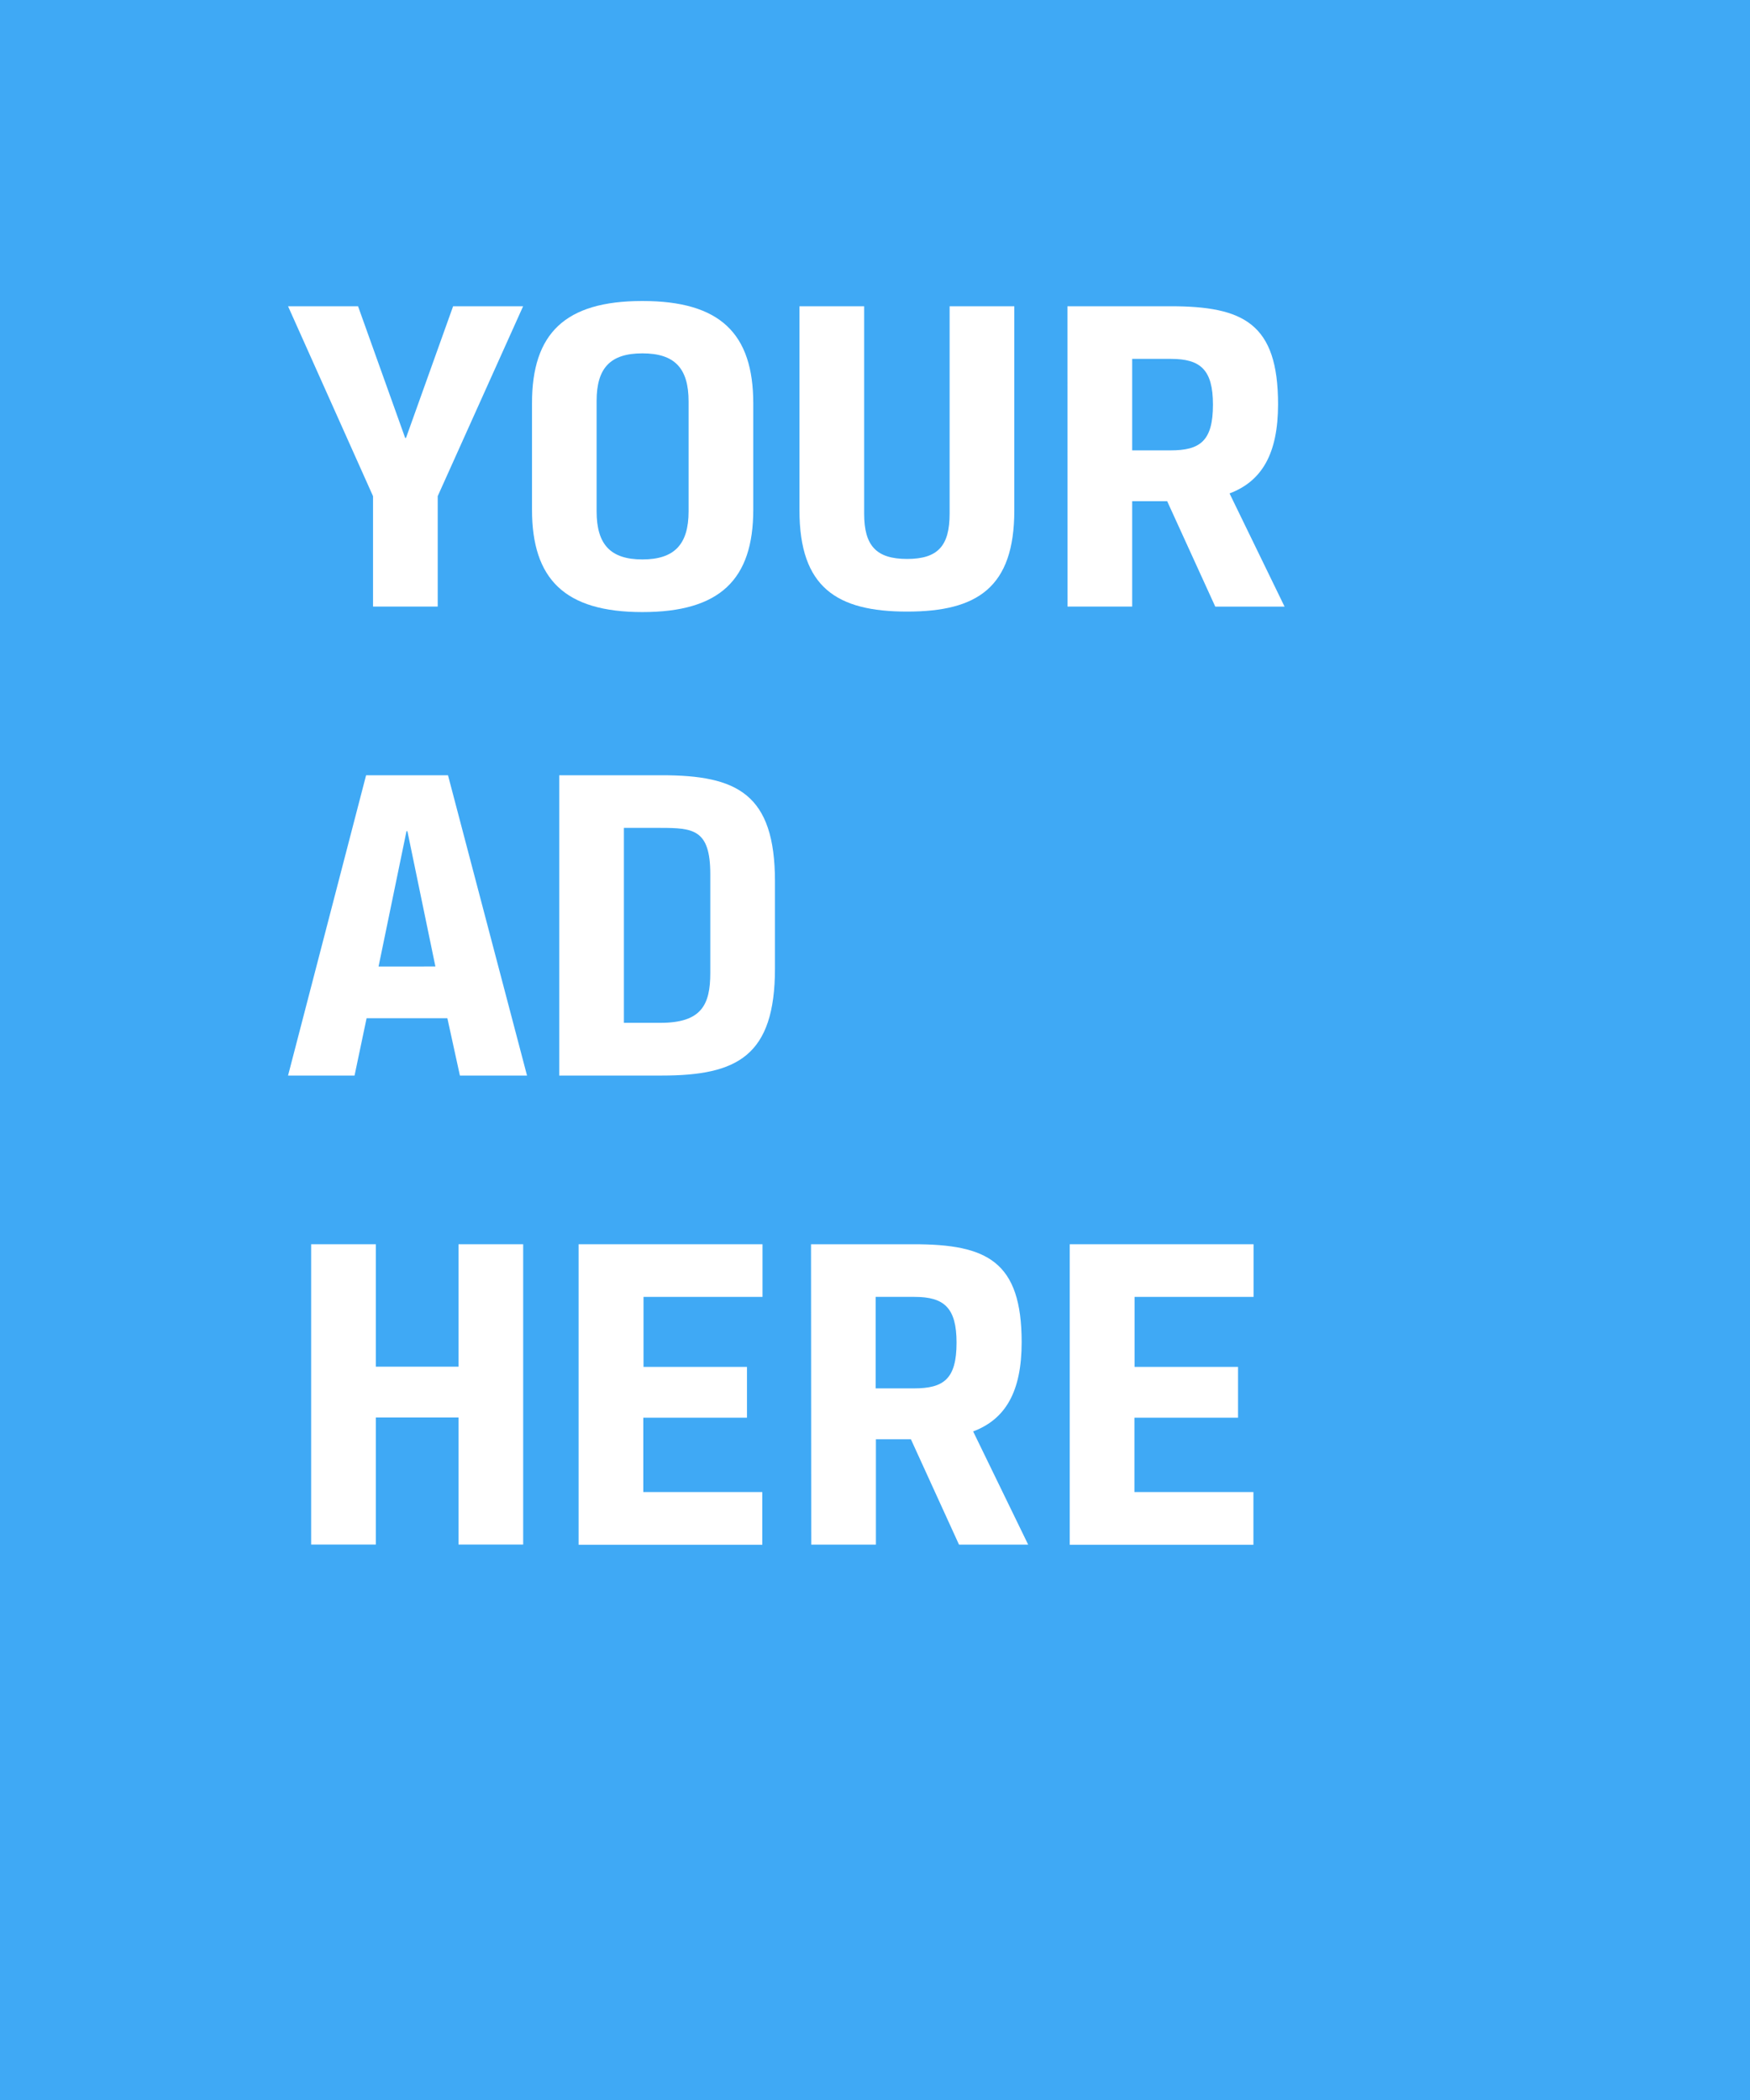
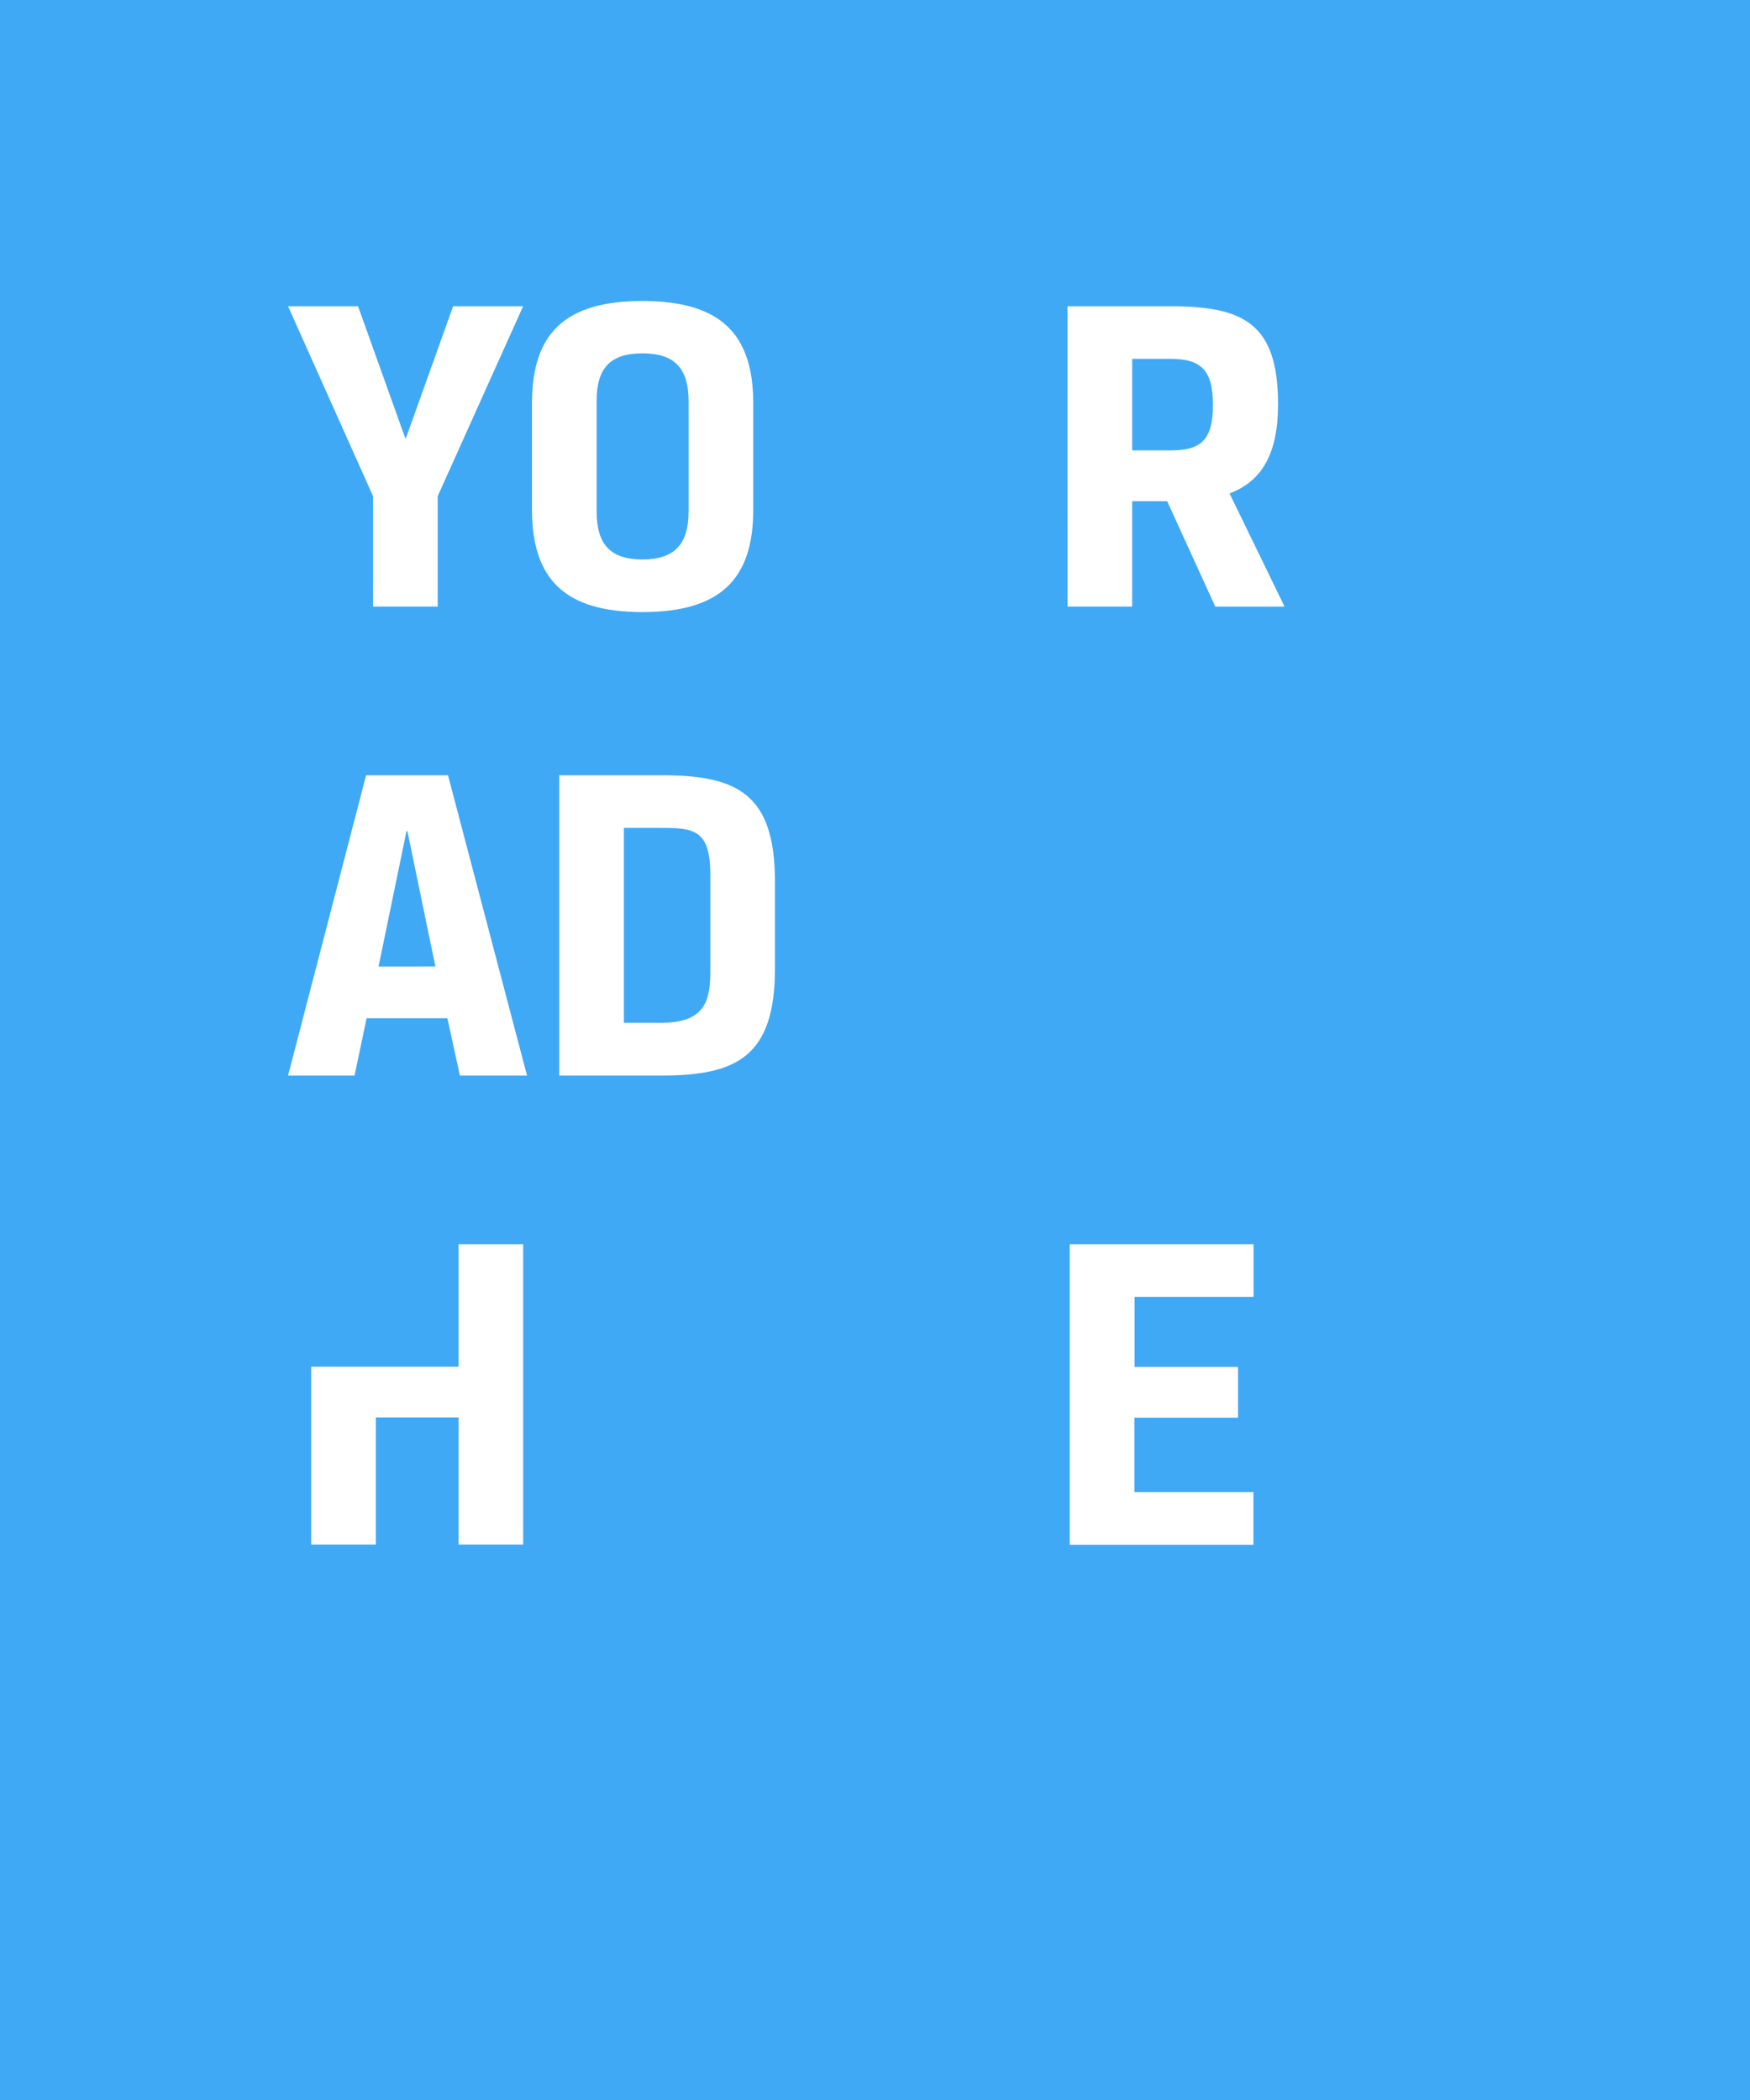
<svg xmlns="http://www.w3.org/2000/svg" id="Layer_1" data-name="Layer 1" viewBox="0 0 250 300">
  <defs>
    <style>.cls-1{fill:#3fa9f5;}.cls-2{fill:#fff;}</style>
  </defs>
  <rect class="cls-1" x="-0.5" y="-1.5" width="252" height="304" />
-   <path d="M251-1V302H0V-1H251m1-1H-1V303H252V-2Z" />
  <path class="cls-2" d="M53.29,70.88,41.15,43.75h10l6.73,18.81H58l6.73-18.81h10L62.53,70.88V86.65H53.29Z" />
  <path class="cls-2" d="M76,57.61C76,47.65,80.68,43,91.77,43s15.84,4.62,15.84,14.65V72.79c0,10-4.75,14.65-15.84,14.65S76,82.75,76,72.79Zm22.37-.26c0-4.76-2-6.87-6.6-6.87s-6.54,2.11-6.54,6.8V73.05c0,4.75,2,6.87,6.54,6.87s6.6-2.12,6.6-6.87Z" />
-   <path class="cls-2" d="M123.45,43.75V73.38c0,4.56,1.71,6.47,6.14,6.47s6.07-1.91,6.07-6.47V43.75h9.24V72.92c0,11-5.28,14.45-15.31,14.45s-15.38-3.43-15.38-14.45V43.75Z" />
  <path class="cls-2" d="M152.49,43.75h14.72c10.42,0,15.37,2.44,15.37,14,0,7.06-2.31,11-6.93,12.74l7.86,16.17h-9.9L166.74,71.6h-5V86.65h-9.24Zm14.72,20.59c4.22,0,6.07-1.32,6.07-6.53,0-5-1.79-6.54-6-6.54h-5.54V64.34Z" />
  <path class="cls-2" d="M63.91,145.46H52.37l-1.72,8.19h-9.5l11.15-42.9H64l11.29,42.9H65.7Zm-9.83-7.39H62.2l-4-19.33h-.13Z" />
  <path class="cls-2" d="M79.89,153.65v-42.9H94.54c10.76,0,16.17,2.64,16.17,15.18v12.41c0,12.54-5.41,15.31-16.17,15.31Zm9.24-35.38v27.85h5.21c5.87,0,7.13-2.57,7.13-7.12V124.87c0-6.4-2.44-6.6-7.13-6.6Z" />
-   <path class="cls-2" d="M74.74,220.65H65.5V202.5H53.69v18.15H44.45v-42.9h9.24v17.49H65.5V177.75h9.24Z" />
-   <path class="cls-2" d="M82.66,177.75h26.27v7.52h-17v10h14.78v7.26H91.9v10.62h17v7.53H82.66Z" />
-   <path class="cls-2" d="M115.86,177.75h14.71c10.43,0,15.38,2.44,15.38,14,0,7.06-2.31,11-6.93,12.74l7.86,16.17H137l-6.87-15.05h-5v15.05h-9.24Zm14.71,20.59c4.23,0,6.08-1.32,6.08-6.53,0-5-1.79-6.54-6-6.54H125.1v13.07Z" />
+   <path class="cls-2" d="M74.74,220.65H65.5V202.5H53.69v18.15H44.45v-42.9v17.49H65.5V177.75h9.24Z" />
  <path class="cls-2" d="M152.82,177.75h26.26v7.52h-17v10h14.78v7.26H162.06v10.62h17v7.53H152.82Z" />
</svg>